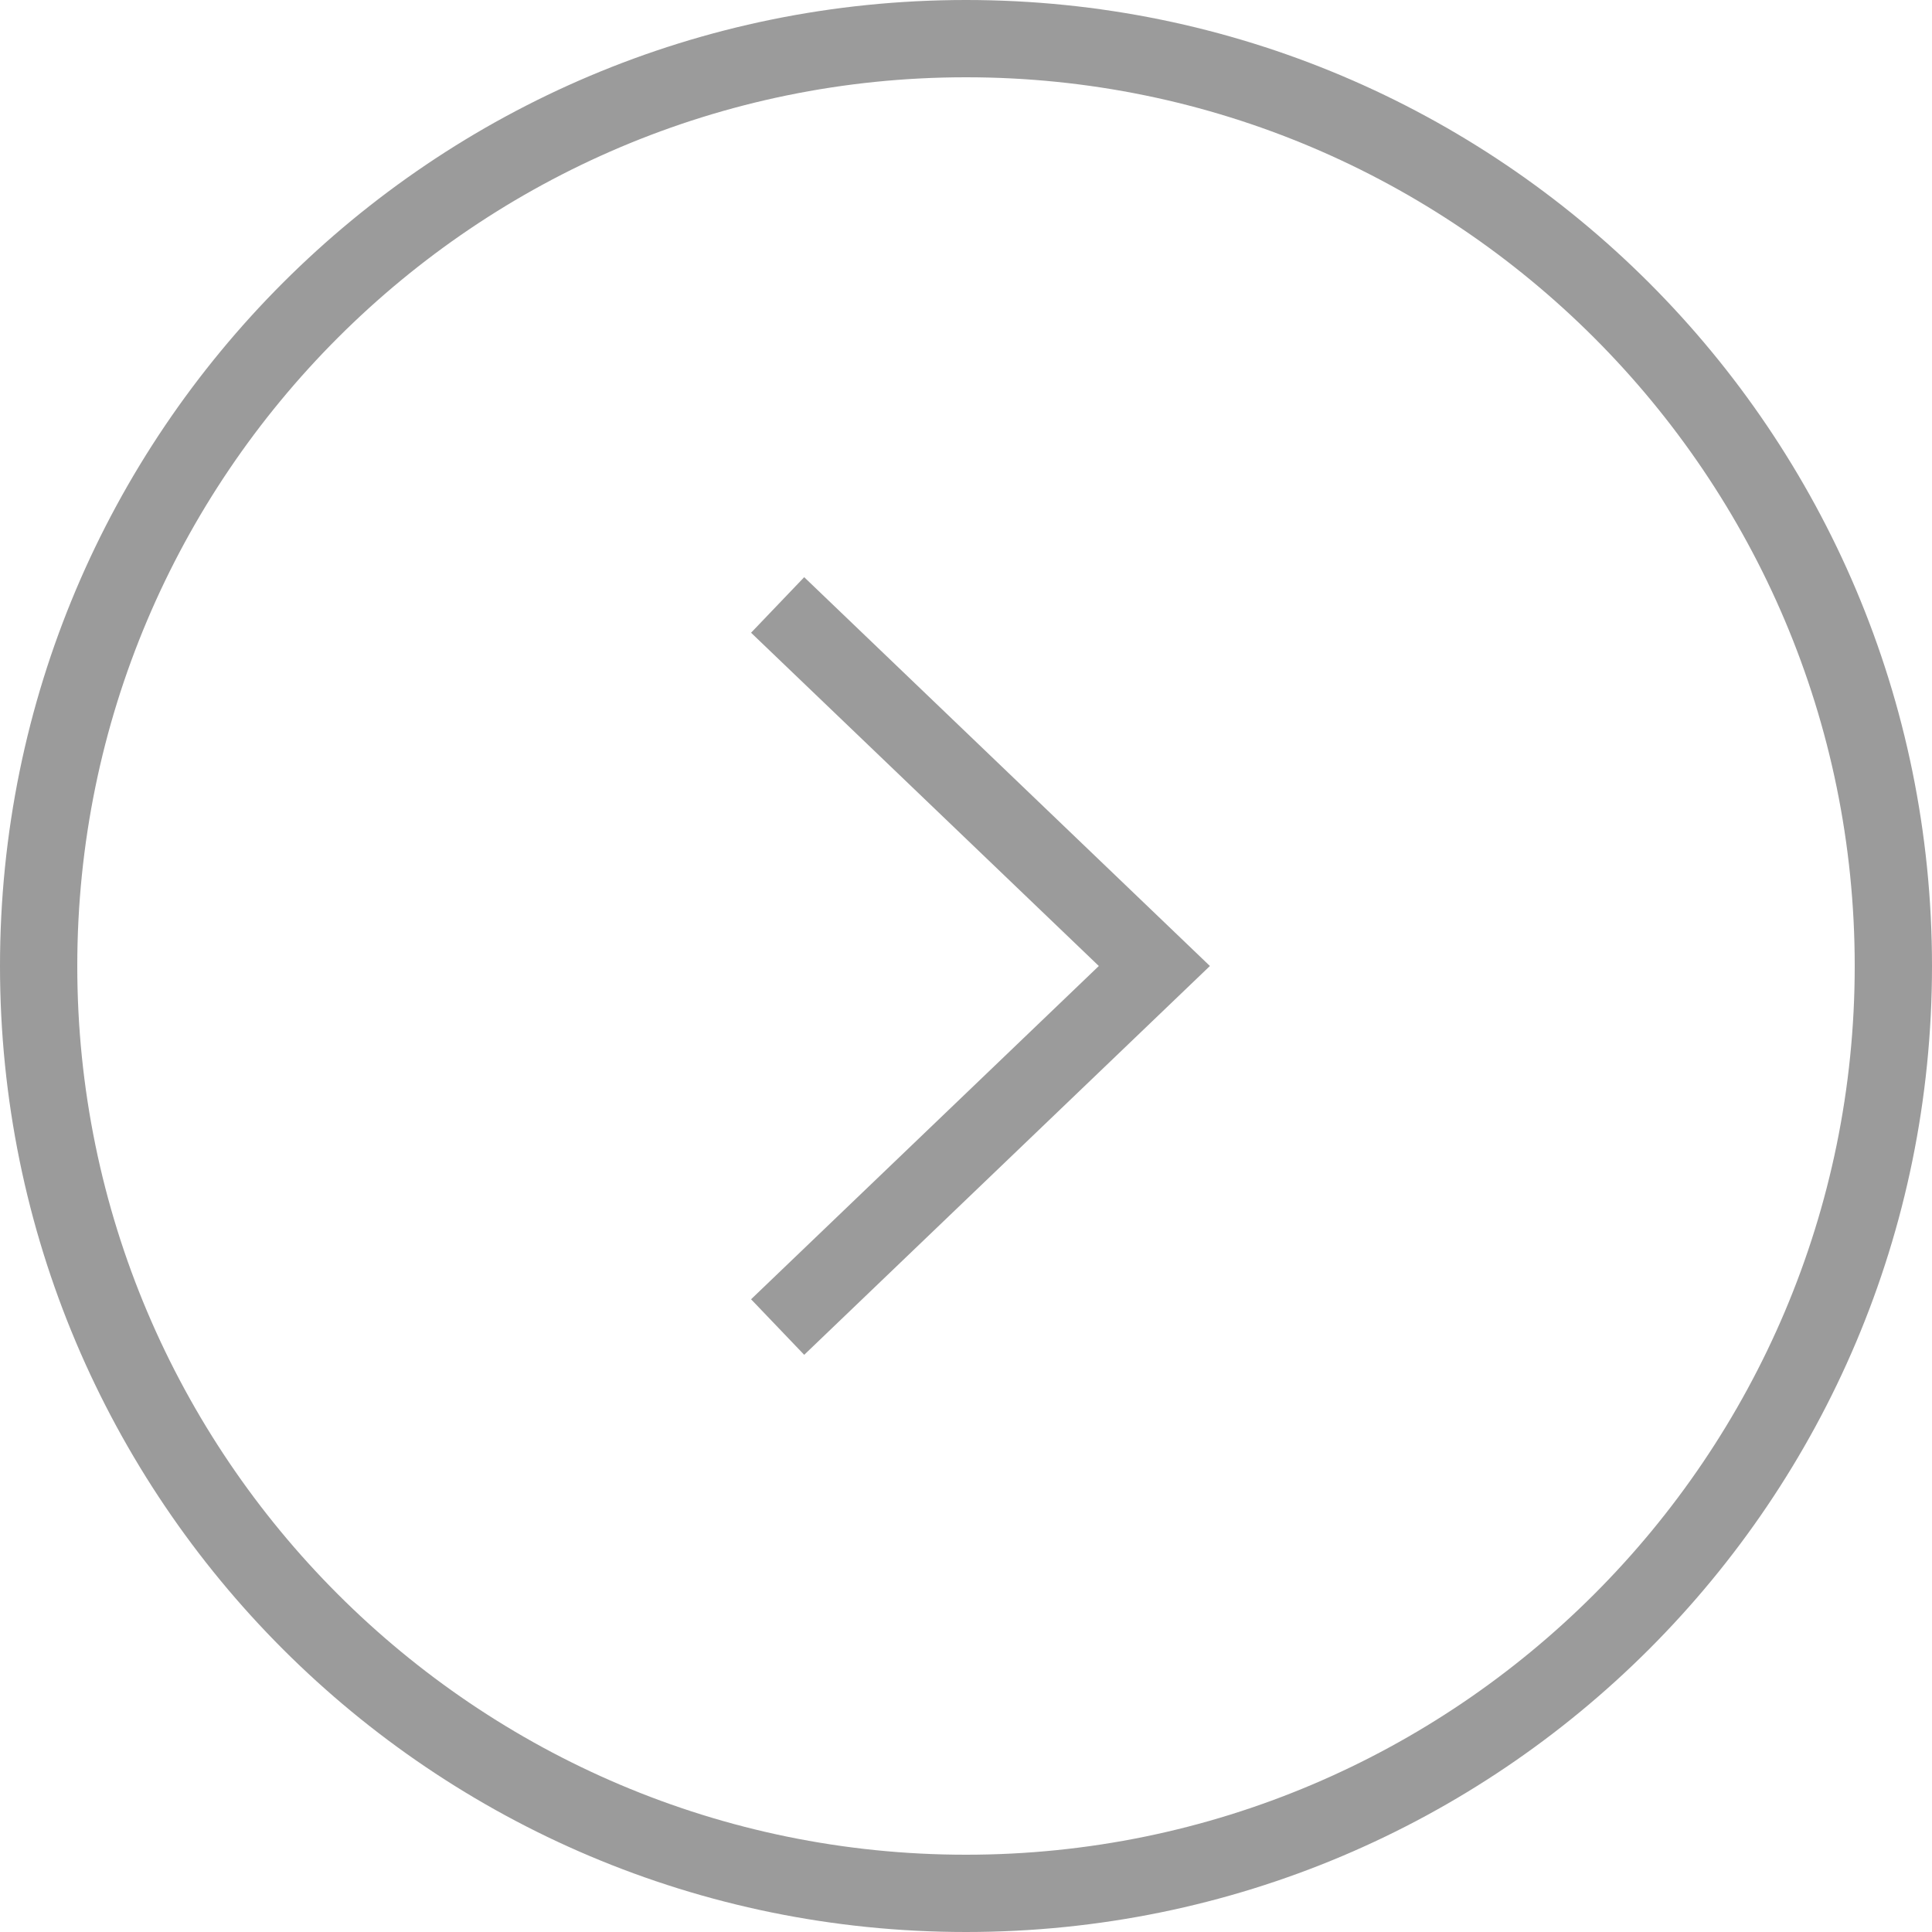
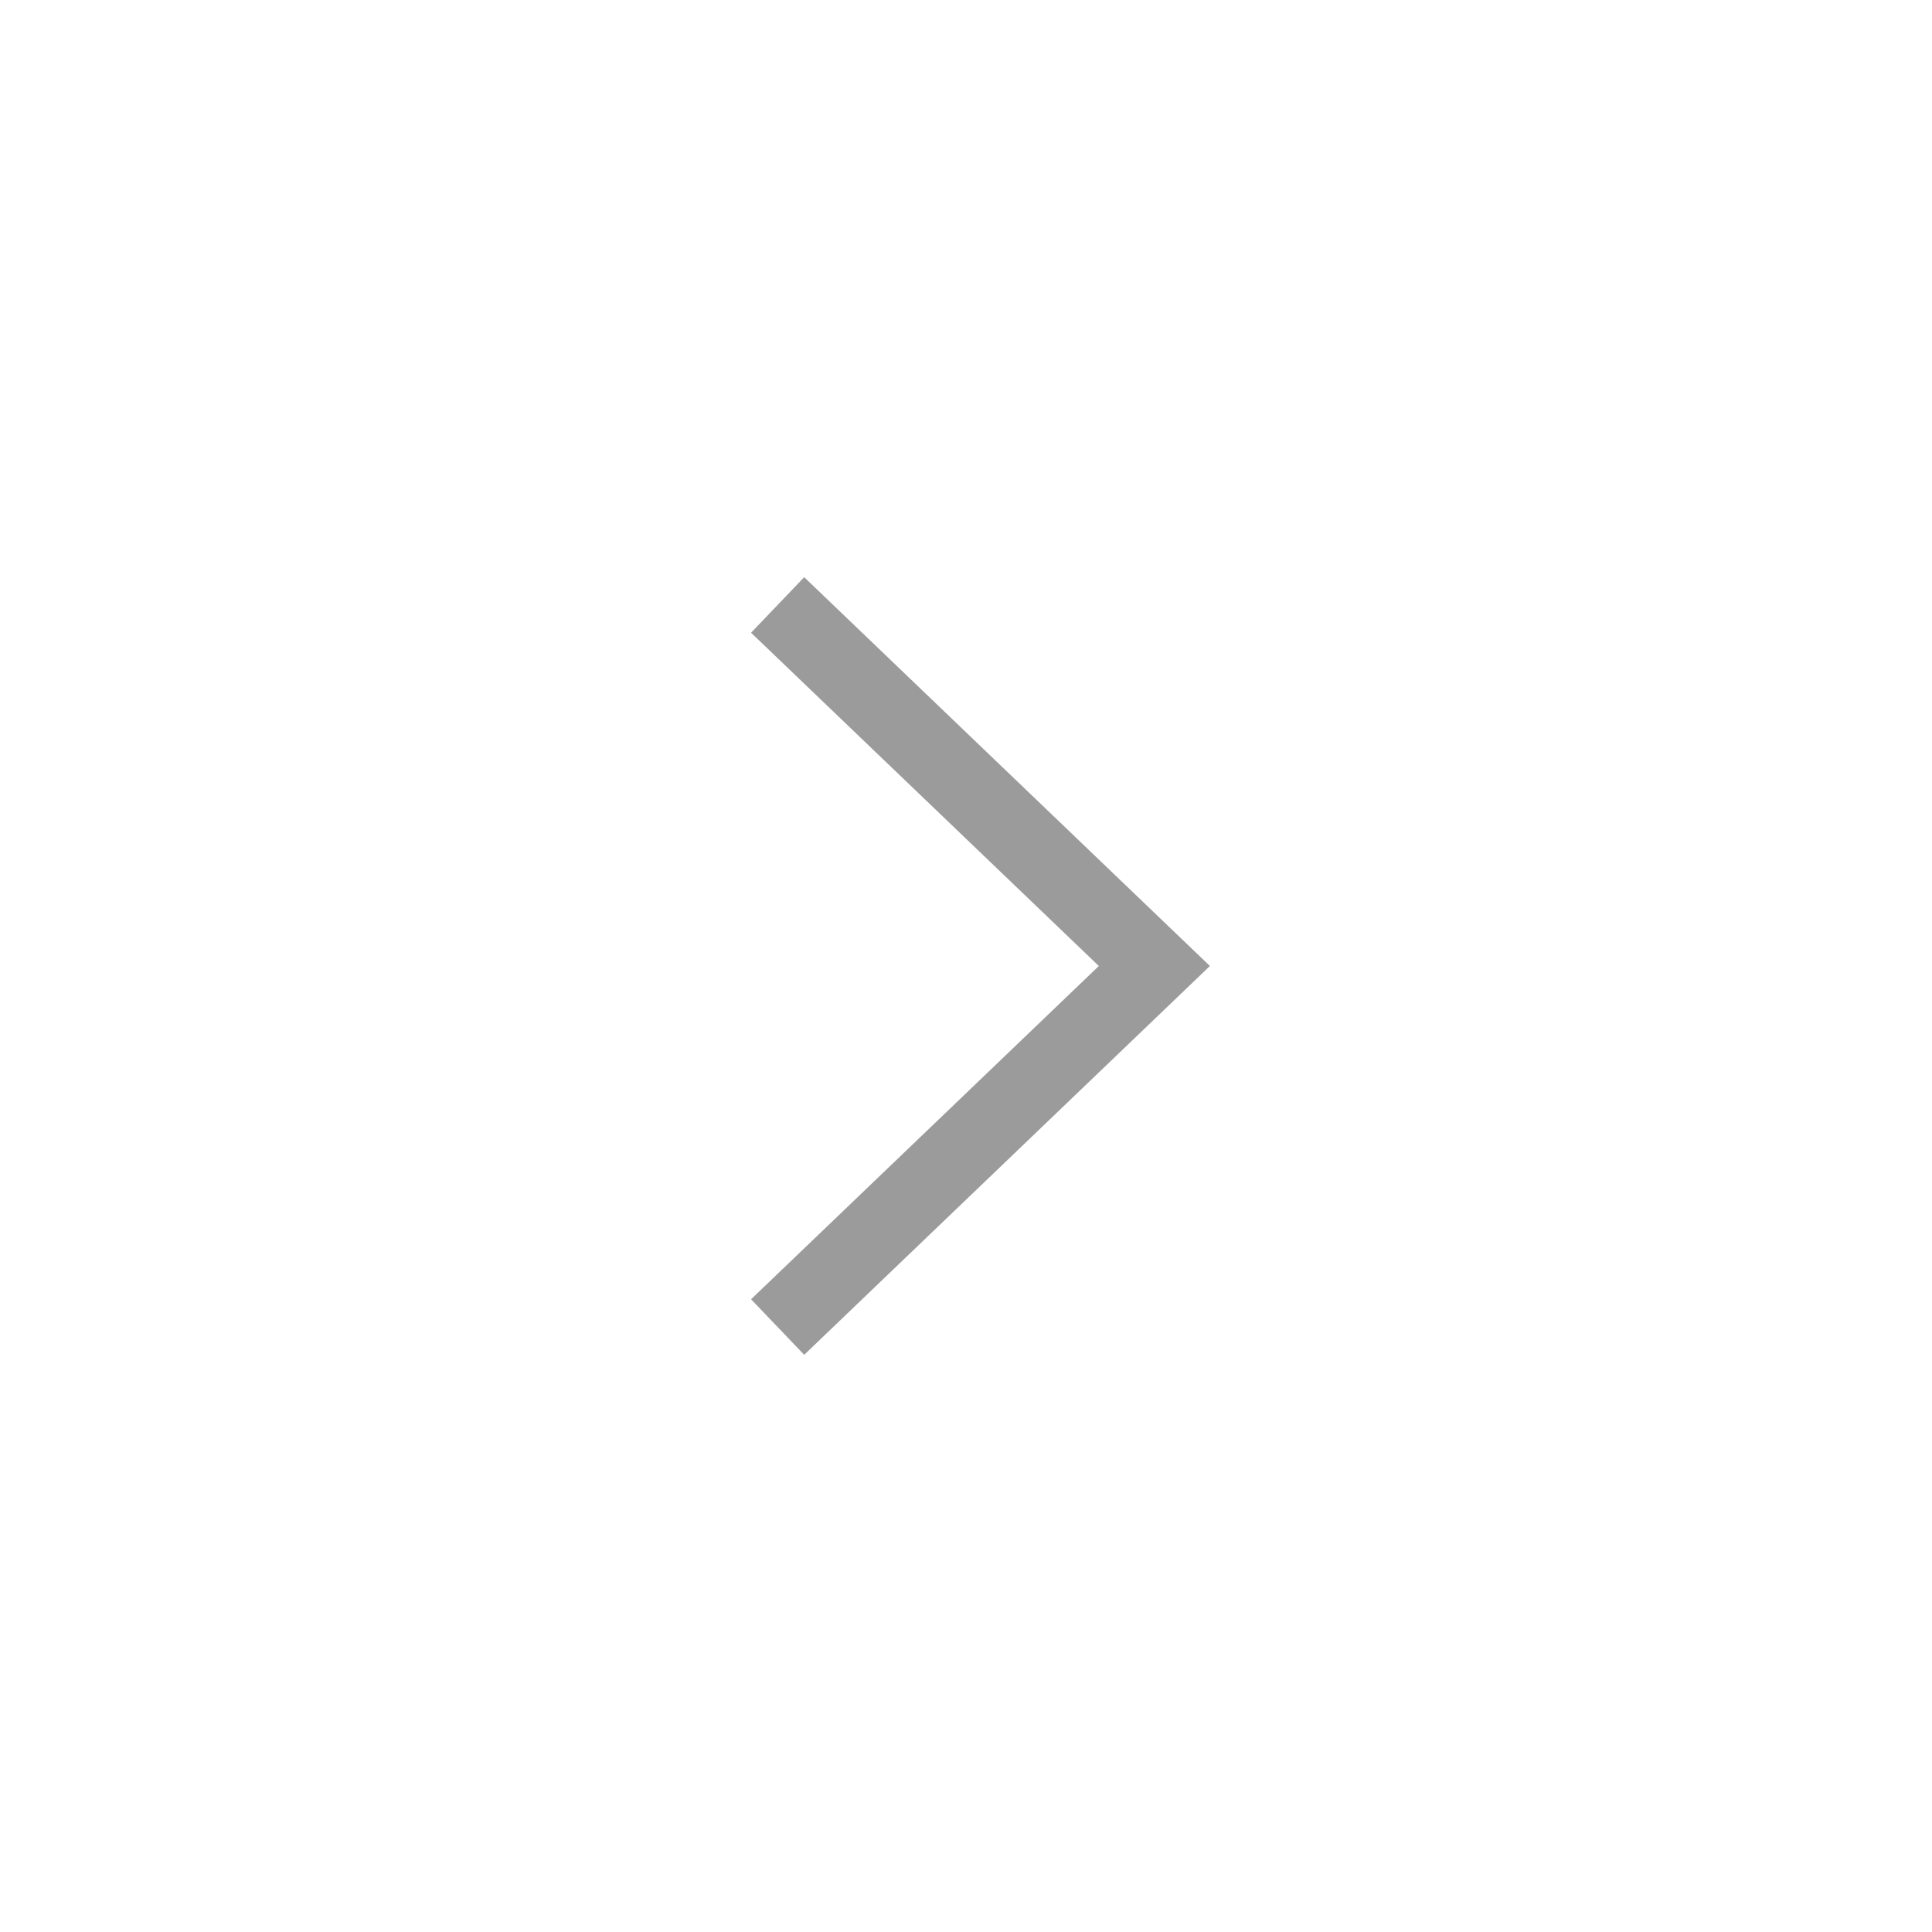
<svg xmlns="http://www.w3.org/2000/svg" version="1.1" id="レイヤー_1" x="0px" y="0px" viewBox="0 0 80 80" style="enable-background:new 0 0 80 80;" xml:space="preserve">
  <style type="text/css">
	.st0{fill:#9B9B9B;}
</style>
  <g id="レイヤー_3_6_">
    <polygon class="st0" points="33.3,23.9 31.1,26.2 45.5,40 31.1,53.8 33.3,56.1 50.1,40  " />
-     <path class="st0" d="M80,40c0,22.1-17.9,40-40,40S0,62.1,0,40C0,17.9,17.9,0,40,0C62.1,0,80,17.9,80,40z M76.8,40L76.8,40   C76.8,19.7,60.3,3.2,40,3.2S3.2,19.7,3.2,40S19.7,76.8,40,76.8C60.3,76.8,76.8,60.3,76.8,40z" />
  </g>
</svg>